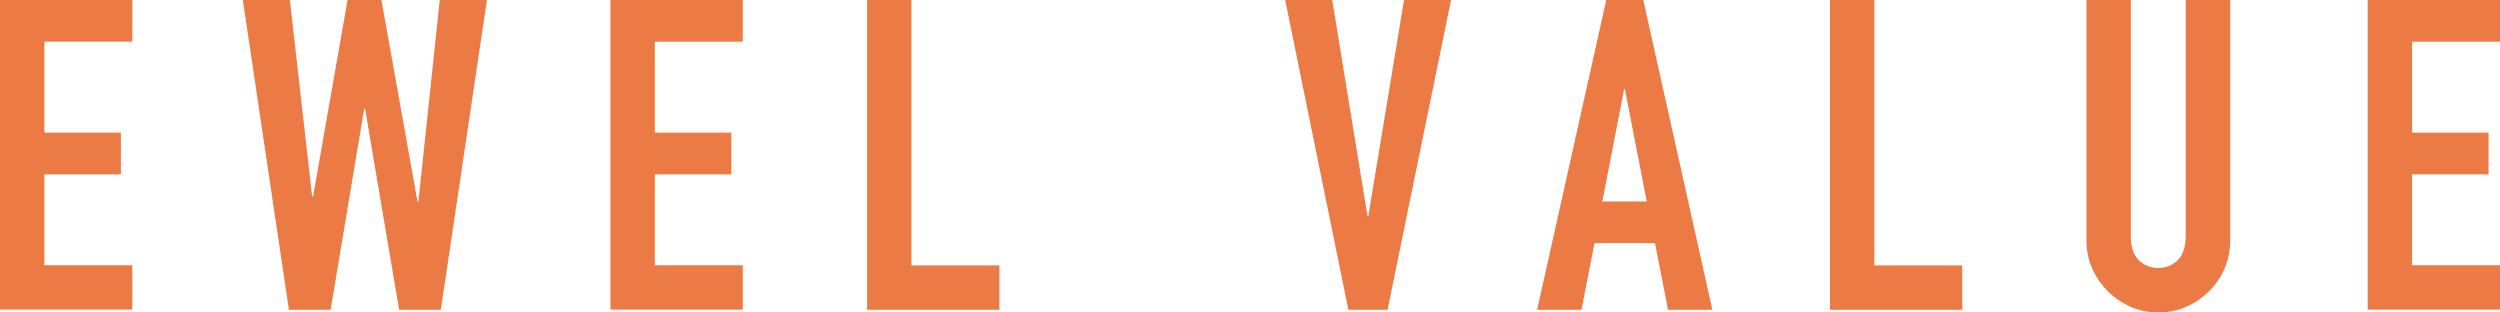
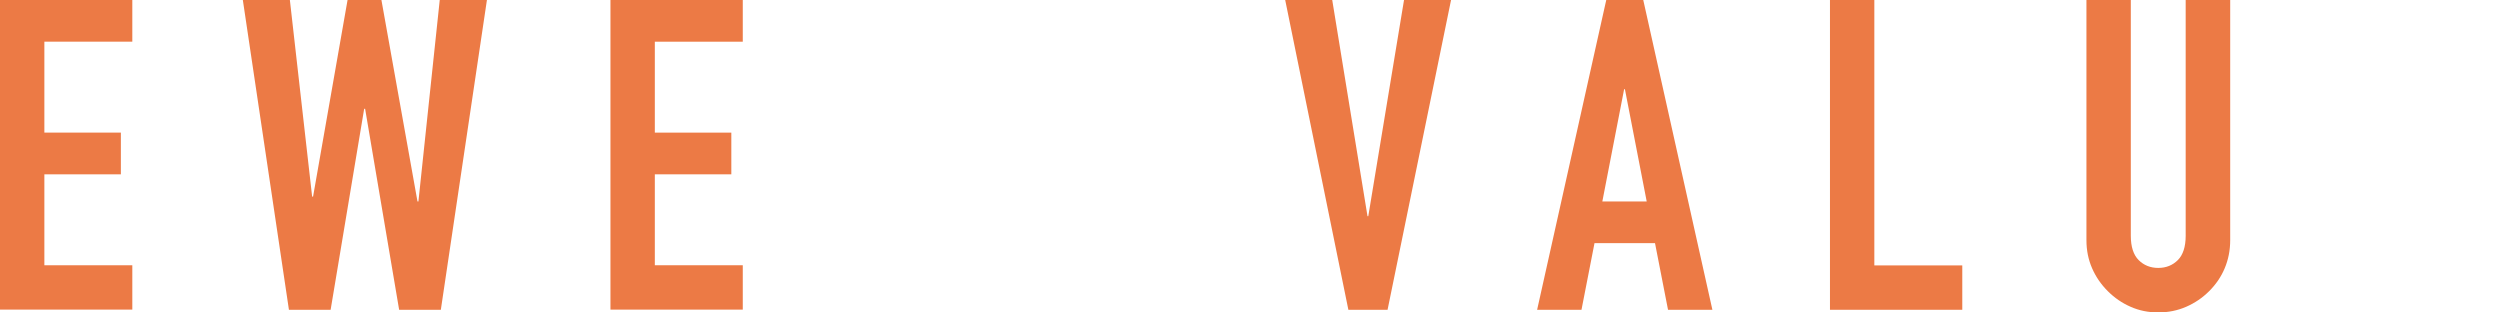
<svg xmlns="http://www.w3.org/2000/svg" id="b" viewBox="0 0 159.47 19.93">
  <g id="c">
    <path d="m0,19.76V0h8.44v2.66H2.83v5.8h4.88v2.66H2.83v5.8h5.61v2.83H0Z" fill="#ec7a45" stroke-width="0" />
    <path d="m31.06,0l-2.94,19.76h-2.66l-2.17-12.82h-.06l-2.14,12.82h-2.66L15.49,0h3l1.42,12.54h.06L22.17,0h2.16l2.3,12.85h.06l1.36-12.85h3Z" fill="#ec7a45" stroke-width="0" />
    <path d="m38.94,19.76V0h8.44v2.66h-5.61v5.8h4.88v2.66h-4.88v5.8h5.61v2.83h-8.44Z" fill="#ec7a45" stroke-width="0" />
-     <path d="m55.31,19.76V0h2.83v16.93h5.61v2.83h-8.44Z" fill="#ec7a45" stroke-width="0" />
    <path d="m92.56,0l-4.05,19.76h-2.5L81.98,0h3l2.25,13.79h.05l2.28-13.79h3Z" fill="#ec7a45" stroke-width="0" />
    <path d="m98.05,19.76L102.46,0h2.36l4.41,19.76h-2.83l-.83-4.25h-3.86l-.83,4.25h-2.83Zm6.99-6.91l-1.39-7.16h-.05l-1.39,7.16h2.83Z" fill="#ec7a45" stroke-width="0" />
    <path d="m116.73,19.76V0h2.83v16.93h5.61v2.83h-8.44Z" fill="#ec7a45" stroke-width="0" />
-     <path d="m142.26,0v15.32c0,.65-.12,1.24-.35,1.79-.23.55-.56,1.03-.99,1.46-.43.43-.92.76-1.47,1s-1.15.36-1.78.36-1.22-.12-1.76-.36c-.55-.24-1.03-.57-1.46-1-.43-.43-.76-.91-1-1.46-.24-.55-.36-1.14-.36-1.79V0h2.83v15.04c0,.7.17,1.22.5,1.55s.75.5,1.25.5.92-.17,1.25-.5.5-.85.5-1.55V0h2.83Z" fill="#ec7a45" stroke-width="0" />
-     <path d="m151.03,19.76V0h8.44v2.66h-5.61v5.8h4.88v2.66h-4.88v5.8h5.61v2.83h-8.44Z" fill="#ec7a45" stroke-width="0" />
+     <path d="m142.26,0v15.32c0,.65-.12,1.24-.35,1.79-.23.55-.56,1.03-.99,1.46-.43.43-.92.76-1.47,1s-1.15.36-1.78.36-1.22-.12-1.76-.36c-.55-.24-1.03-.57-1.46-1-.43-.43-.76-.91-1-1.46-.24-.55-.36-1.14-.36-1.79V0h2.83v15.04c0,.7.17,1.22.5,1.55s.75.5,1.25.5.92-.17,1.25-.5.5-.85.5-1.55V0Z" fill="#ec7a45" stroke-width="0" />
  </g>
</svg>